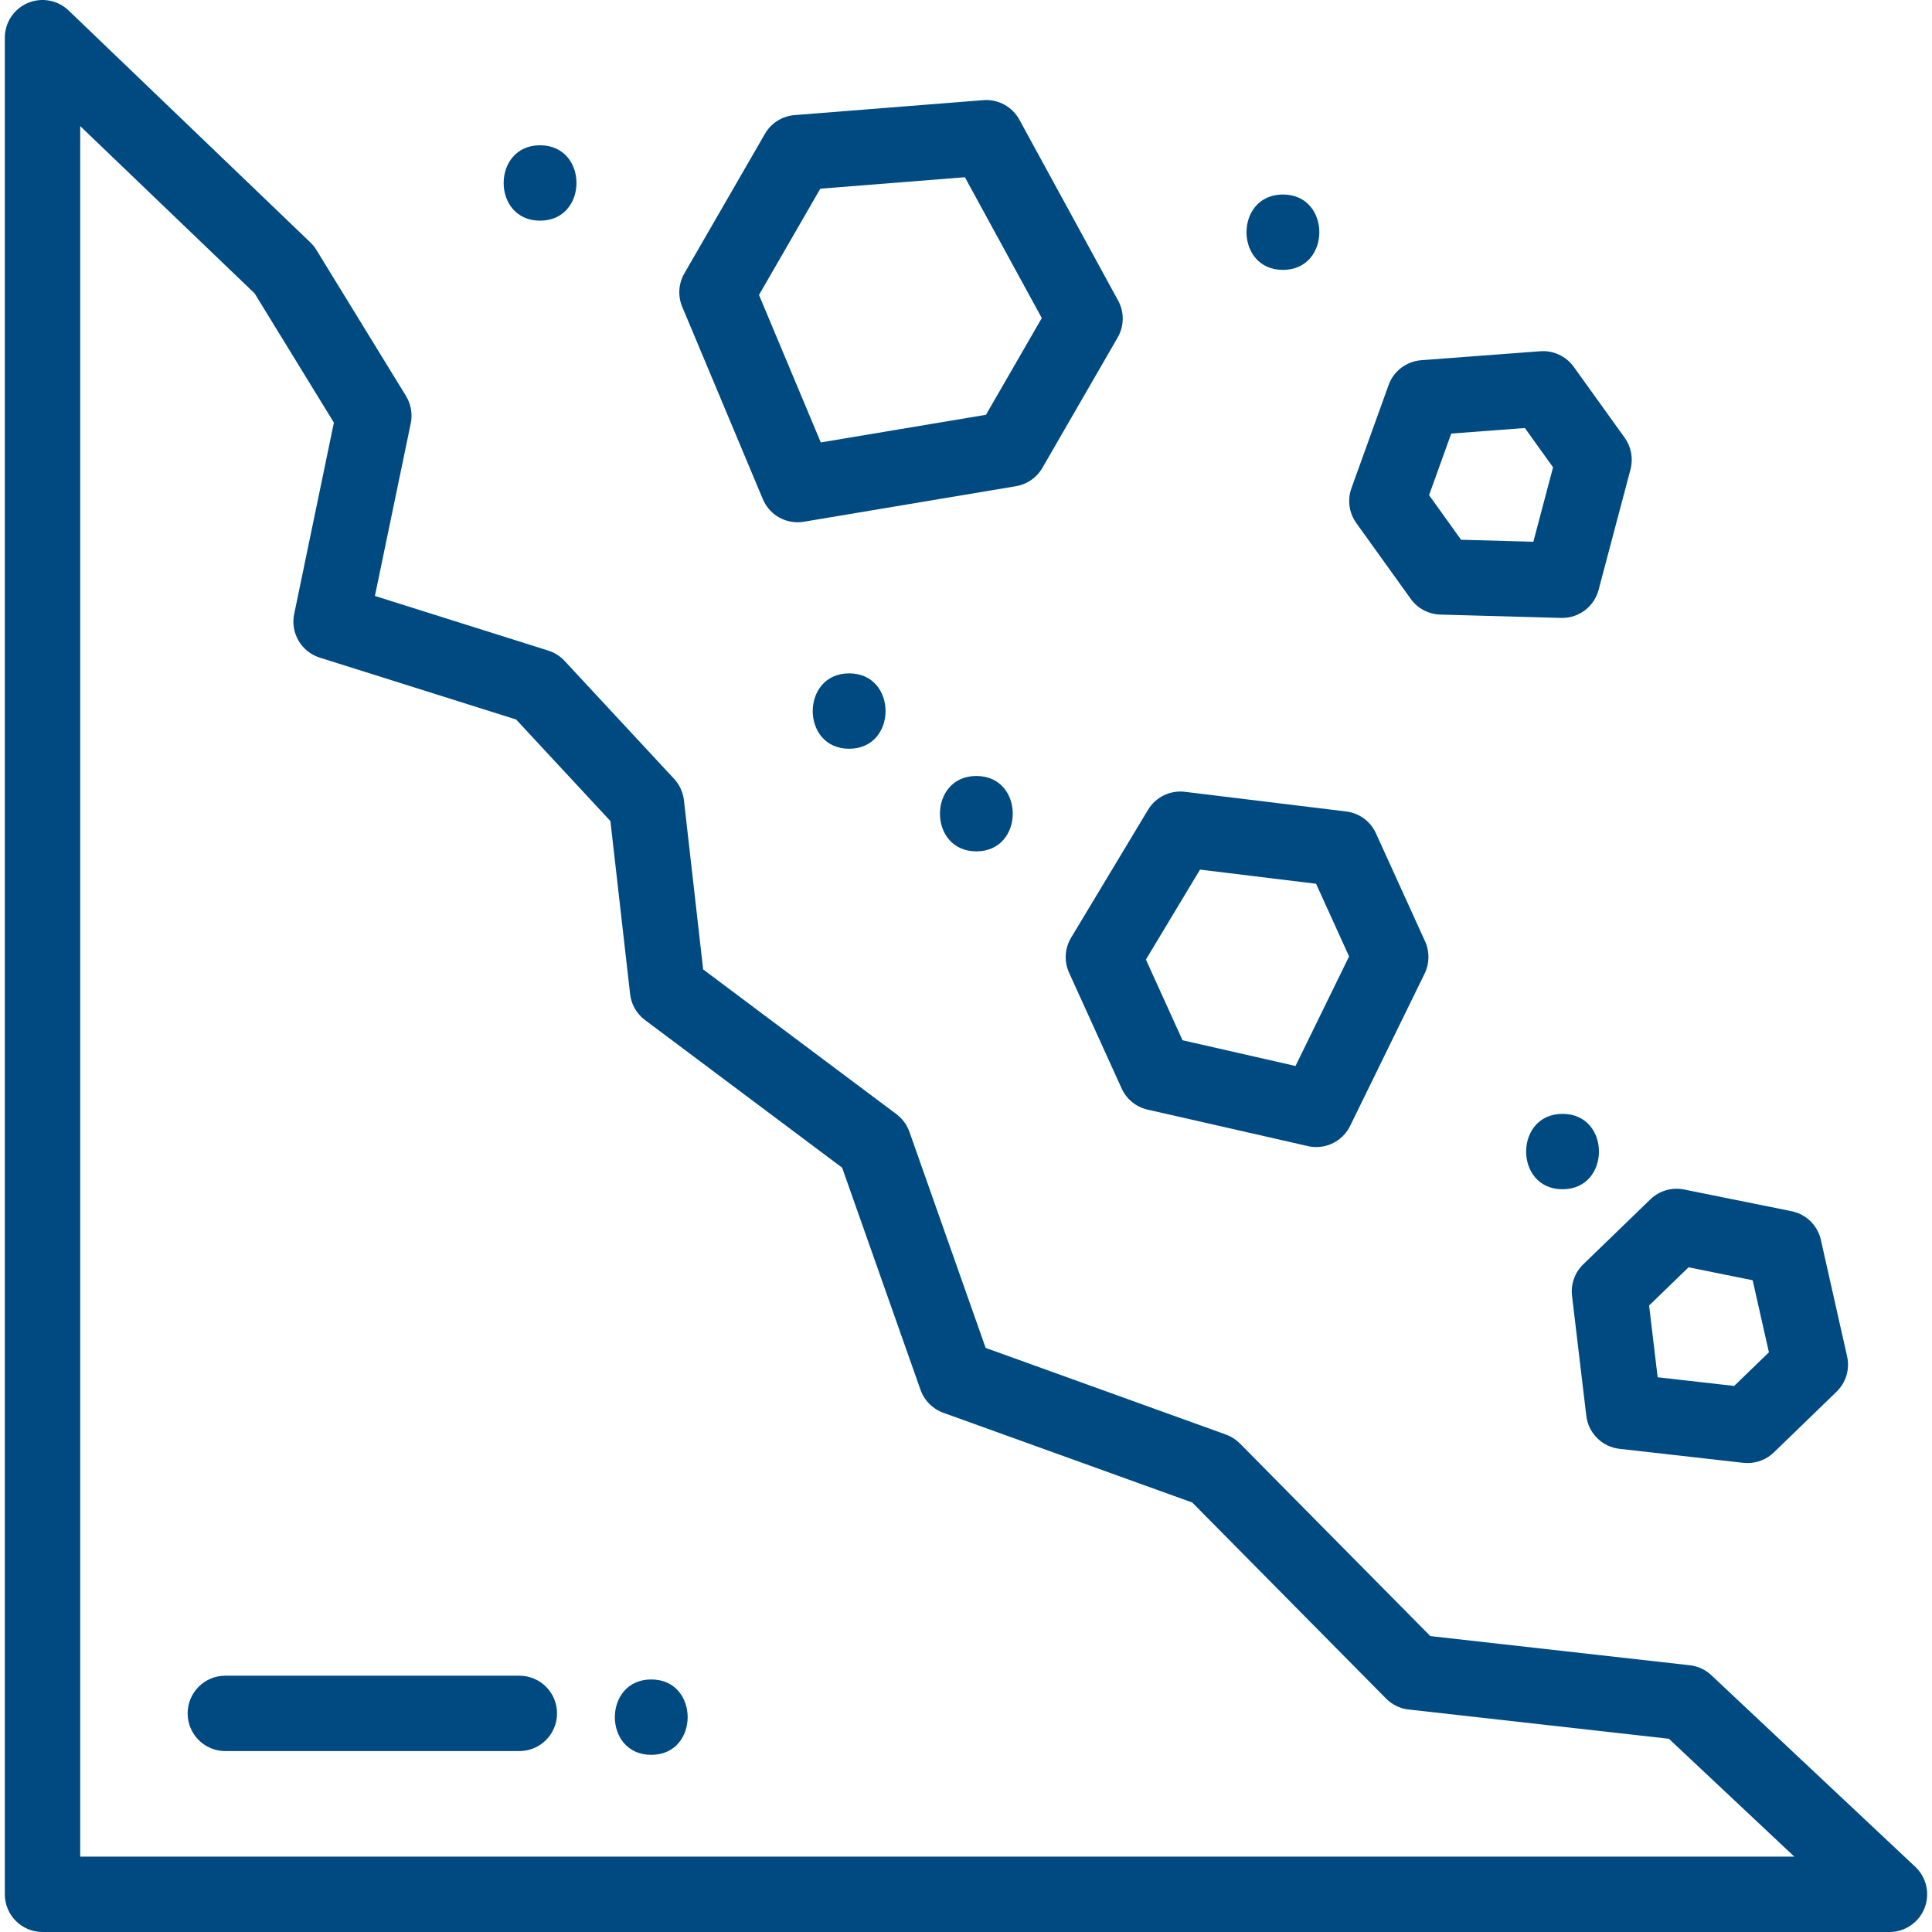
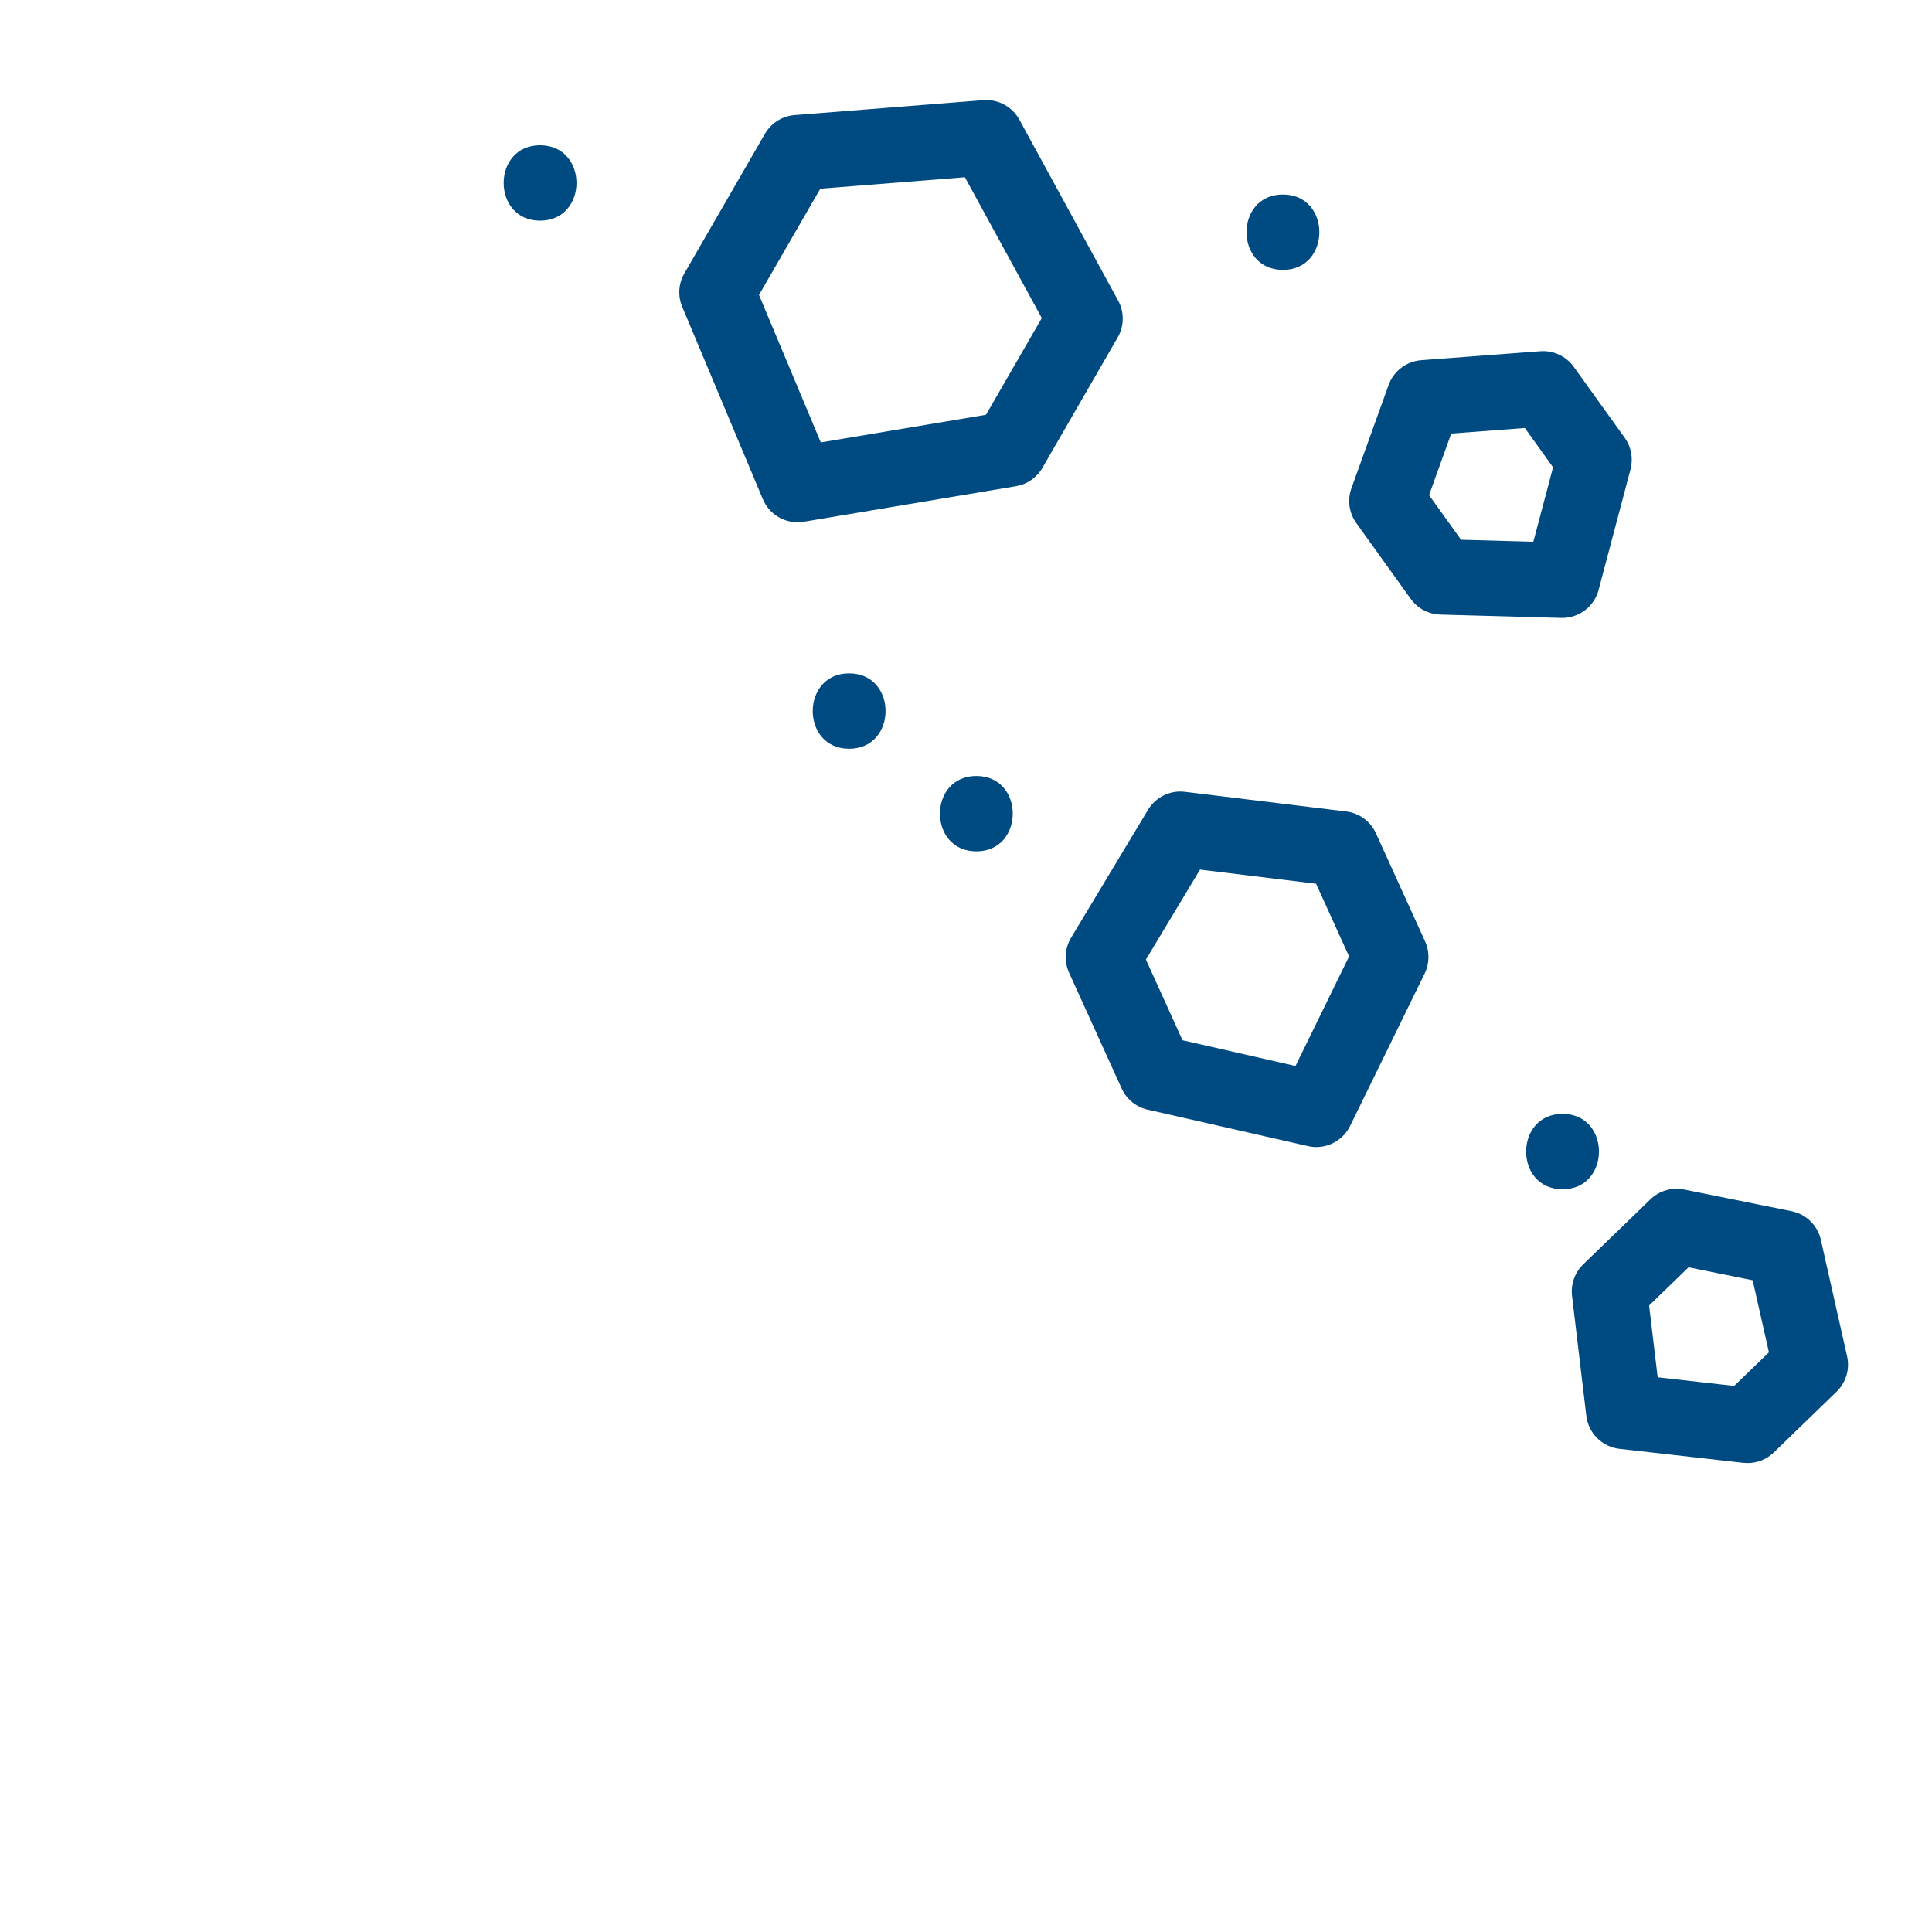
<svg xmlns="http://www.w3.org/2000/svg" width="56" height="56" viewBox="0 0 56 56" fill="none">
  <g clip-path="url(#clip0)">
-     <path d="M55.516 54.111L49.605 48.558C49.433 48.396 49.213 48.295 48.979 48.268L41.459 47.423L35.938 41.839C35.823 41.724 35.684 41.635 35.531 41.58L28.57 39.07L26.36 32.807C26.288 32.603 26.157 32.425 25.985 32.296L20.381 28.099L19.824 23.195C19.797 22.963 19.698 22.746 19.539 22.575L16.365 19.157C16.236 19.018 16.074 18.915 15.893 18.858L10.867 17.274L11.906 12.27C11.962 11.997 11.913 11.714 11.767 11.476L9.17 7.243C9.121 7.163 9.062 7.09 8.995 7.026L1.989 0.304C1.673 0.001 1.206 -0.084 0.804 0.087C0.401 0.259 0.14 0.655 0.14 1.093V54.907C0.14 55.511 0.629 56 1.232 56H54.768C55.216 56 55.618 55.726 55.783 55.31C55.948 54.893 55.842 54.418 55.516 54.111ZM2.325 53.815V3.655L7.381 8.505L9.678 12.25L8.527 17.798C8.413 18.347 8.734 18.893 9.269 19.062L14.96 20.855L17.693 23.799L18.264 28.814C18.298 29.113 18.453 29.385 18.694 29.565L24.41 33.846L26.682 40.286C26.791 40.595 27.034 40.839 27.342 40.95L34.558 43.551L40.176 49.234C40.352 49.411 40.583 49.524 40.831 49.551L48.374 50.399L52.009 53.815H2.325V53.815Z" fill="#004A82" />
    <path d="M32.409 8.711L29.547 3.469C29.34 3.091 28.931 2.869 28.502 2.903L23.032 3.336C22.674 3.364 22.352 3.567 22.172 3.879L19.836 7.926C19.666 8.221 19.643 8.579 19.775 8.894L22.111 14.467C22.283 14.878 22.684 15.138 23.118 15.138C23.178 15.138 23.238 15.133 23.299 15.123L29.448 14.093C29.77 14.039 30.051 13.845 30.214 13.562L32.397 9.781C32.587 9.451 32.592 9.045 32.409 8.711ZM28.579 12.023L23.791 12.824L22 8.549L23.777 5.469L27.968 5.137L30.197 9.219L28.579 12.023Z" fill="#004A82" />
    <path d="M41.307 27.287L39.882 24.153C39.724 23.806 39.398 23.567 39.019 23.521L34.344 22.951C33.917 22.899 33.498 23.104 33.276 23.473L31.046 27.18C30.861 27.488 30.839 27.867 30.988 28.195L32.511 31.549C32.652 31.86 32.93 32.087 33.263 32.163L37.91 33.22C37.991 33.239 38.072 33.248 38.153 33.248C38.563 33.248 38.947 33.016 39.134 32.635L41.294 28.219C41.437 27.926 41.442 27.584 41.307 27.287ZM37.551 30.898L34.276 30.152L33.215 27.814L34.783 25.206L38.147 25.616L39.104 27.722L37.551 30.898Z" fill="#004A82" />
    <path d="M47.092 12.688L45.616 10.633C45.393 10.324 45.026 10.152 44.646 10.181L41.195 10.441C40.765 10.474 40.395 10.755 40.249 11.161L39.172 14.152C39.05 14.49 39.102 14.867 39.312 15.159L40.891 17.359C41.09 17.636 41.407 17.804 41.748 17.814L45.25 17.911C45.26 17.911 45.27 17.911 45.28 17.911C45.775 17.911 46.209 17.578 46.336 17.098L47.261 13.605C47.344 13.29 47.282 12.954 47.092 12.688ZM44.445 15.703L42.35 15.645L41.422 14.352L42.065 12.567L44.199 12.406L45.016 13.545L44.445 15.703Z" fill="#004A82" />
    <path d="M53.539 39.315L52.779 35.938C52.684 35.518 52.351 35.192 51.929 35.107L48.813 34.478C48.461 34.407 48.096 34.513 47.837 34.764L45.891 36.647C45.646 36.884 45.526 37.222 45.566 37.561L45.98 41.039C46.04 41.542 46.438 41.938 46.942 41.995L50.532 42.401C50.574 42.405 50.614 42.407 50.655 42.407C50.937 42.407 51.21 42.298 51.415 42.1L53.233 40.34C53.507 40.075 53.623 39.687 53.539 39.315ZM50.266 40.172L48.048 39.921L47.8 37.841L48.944 36.733L50.802 37.109L51.273 39.197L50.266 40.172Z" fill="#004A82" />
    <path d="M45.291 32.286C43.885 32.286 43.883 34.471 45.291 34.471C46.697 34.471 46.7 32.286 45.291 32.286Z" fill="#004A82" />
    <path d="M28.3 22.492C26.895 22.492 26.892 24.677 28.3 24.677C29.706 24.677 29.709 22.492 28.3 22.492Z" fill="#004A82" />
    <path d="M24.613 19.518C23.207 19.518 23.204 21.703 24.613 21.703C26.019 21.703 26.021 19.518 24.613 19.518Z" fill="#004A82" />
    <path d="M15.654 4.211C14.248 4.211 14.246 6.396 15.654 6.396C17.06 6.396 17.063 4.211 15.654 4.211Z" fill="#004A82" />
    <path d="M37.186 5.638C35.78 5.638 35.778 7.823 37.186 7.823C38.592 7.823 38.595 5.638 37.186 5.638Z" fill="#004A82" />
-     <path d="M15.053 48.571H6.531C5.928 48.571 5.439 49.06 5.439 49.663C5.439 50.267 5.928 50.756 6.531 50.756H15.053C15.657 50.756 16.146 50.267 16.146 49.663C16.146 49.06 15.657 48.571 15.053 48.571Z" fill="#004A82" />
-     <path d="M18.877 48.68C17.471 48.68 17.469 50.865 18.877 50.865C20.283 50.865 20.285 48.68 18.877 48.68Z" fill="#004A82" />
  </g>
  <defs>
    <clipPath id="clip0">
      <rect width="56" height="56" fill="white" />
    </clipPath>
  </defs>
</svg>